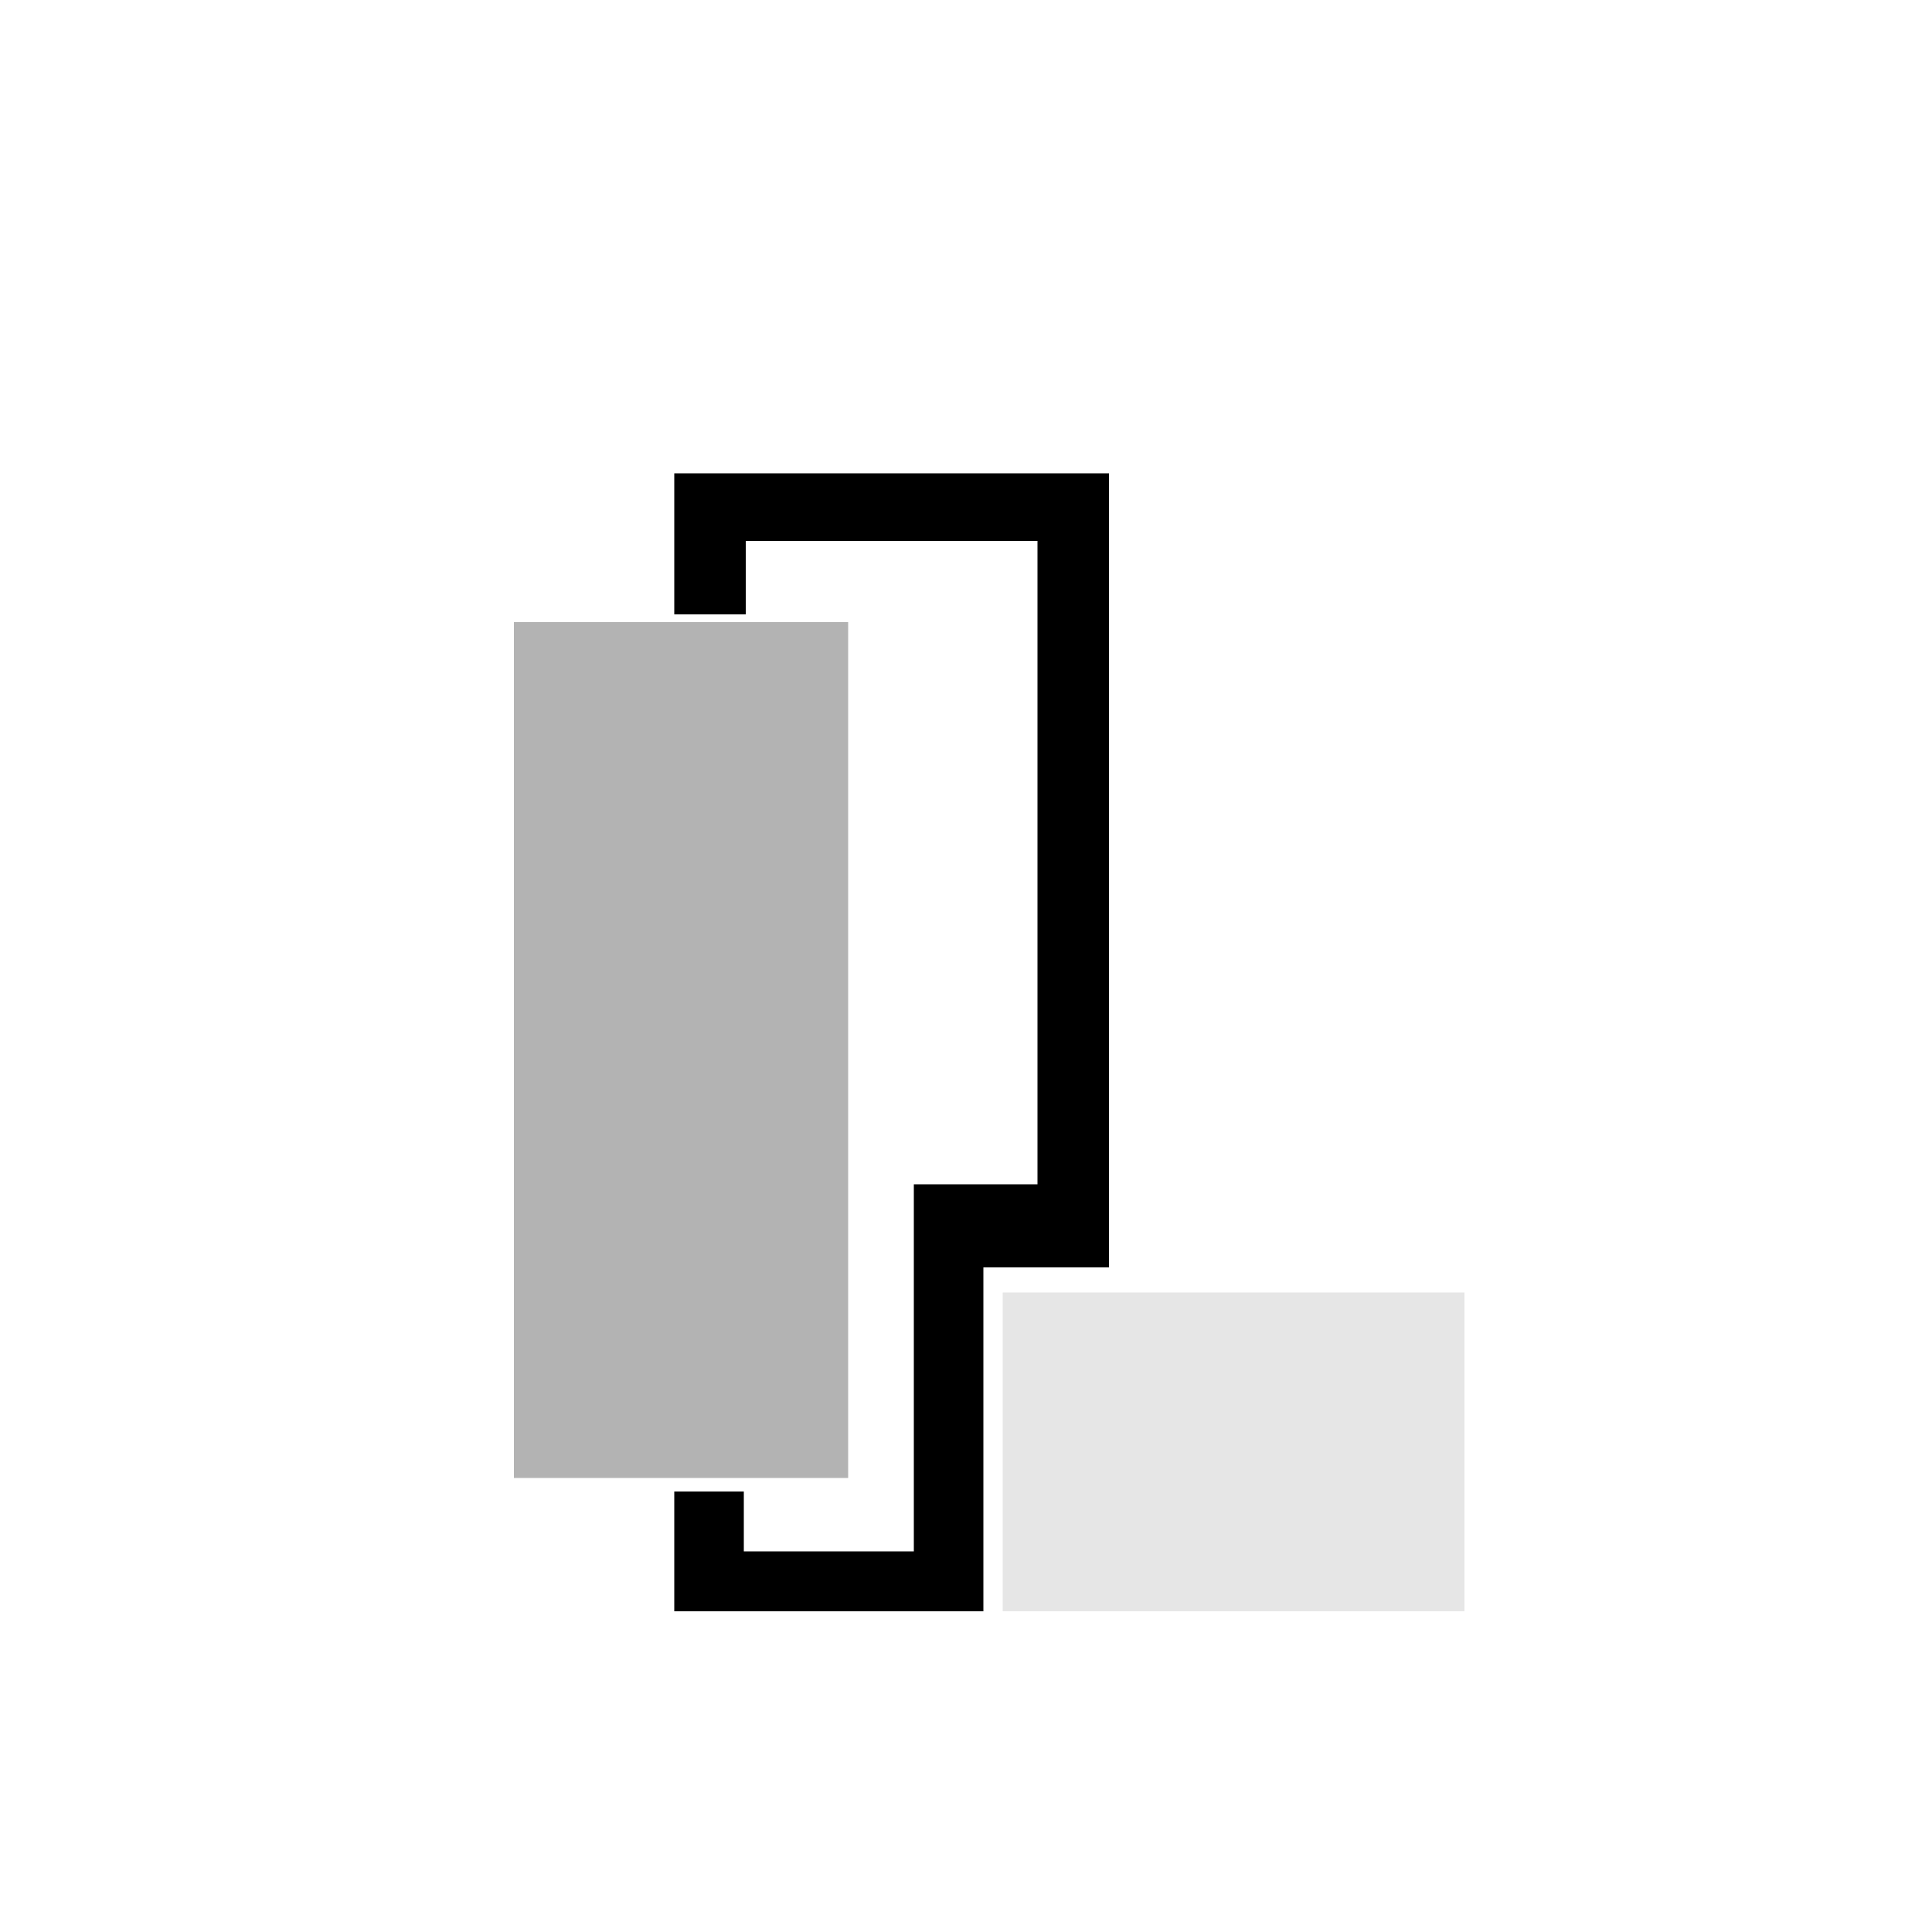
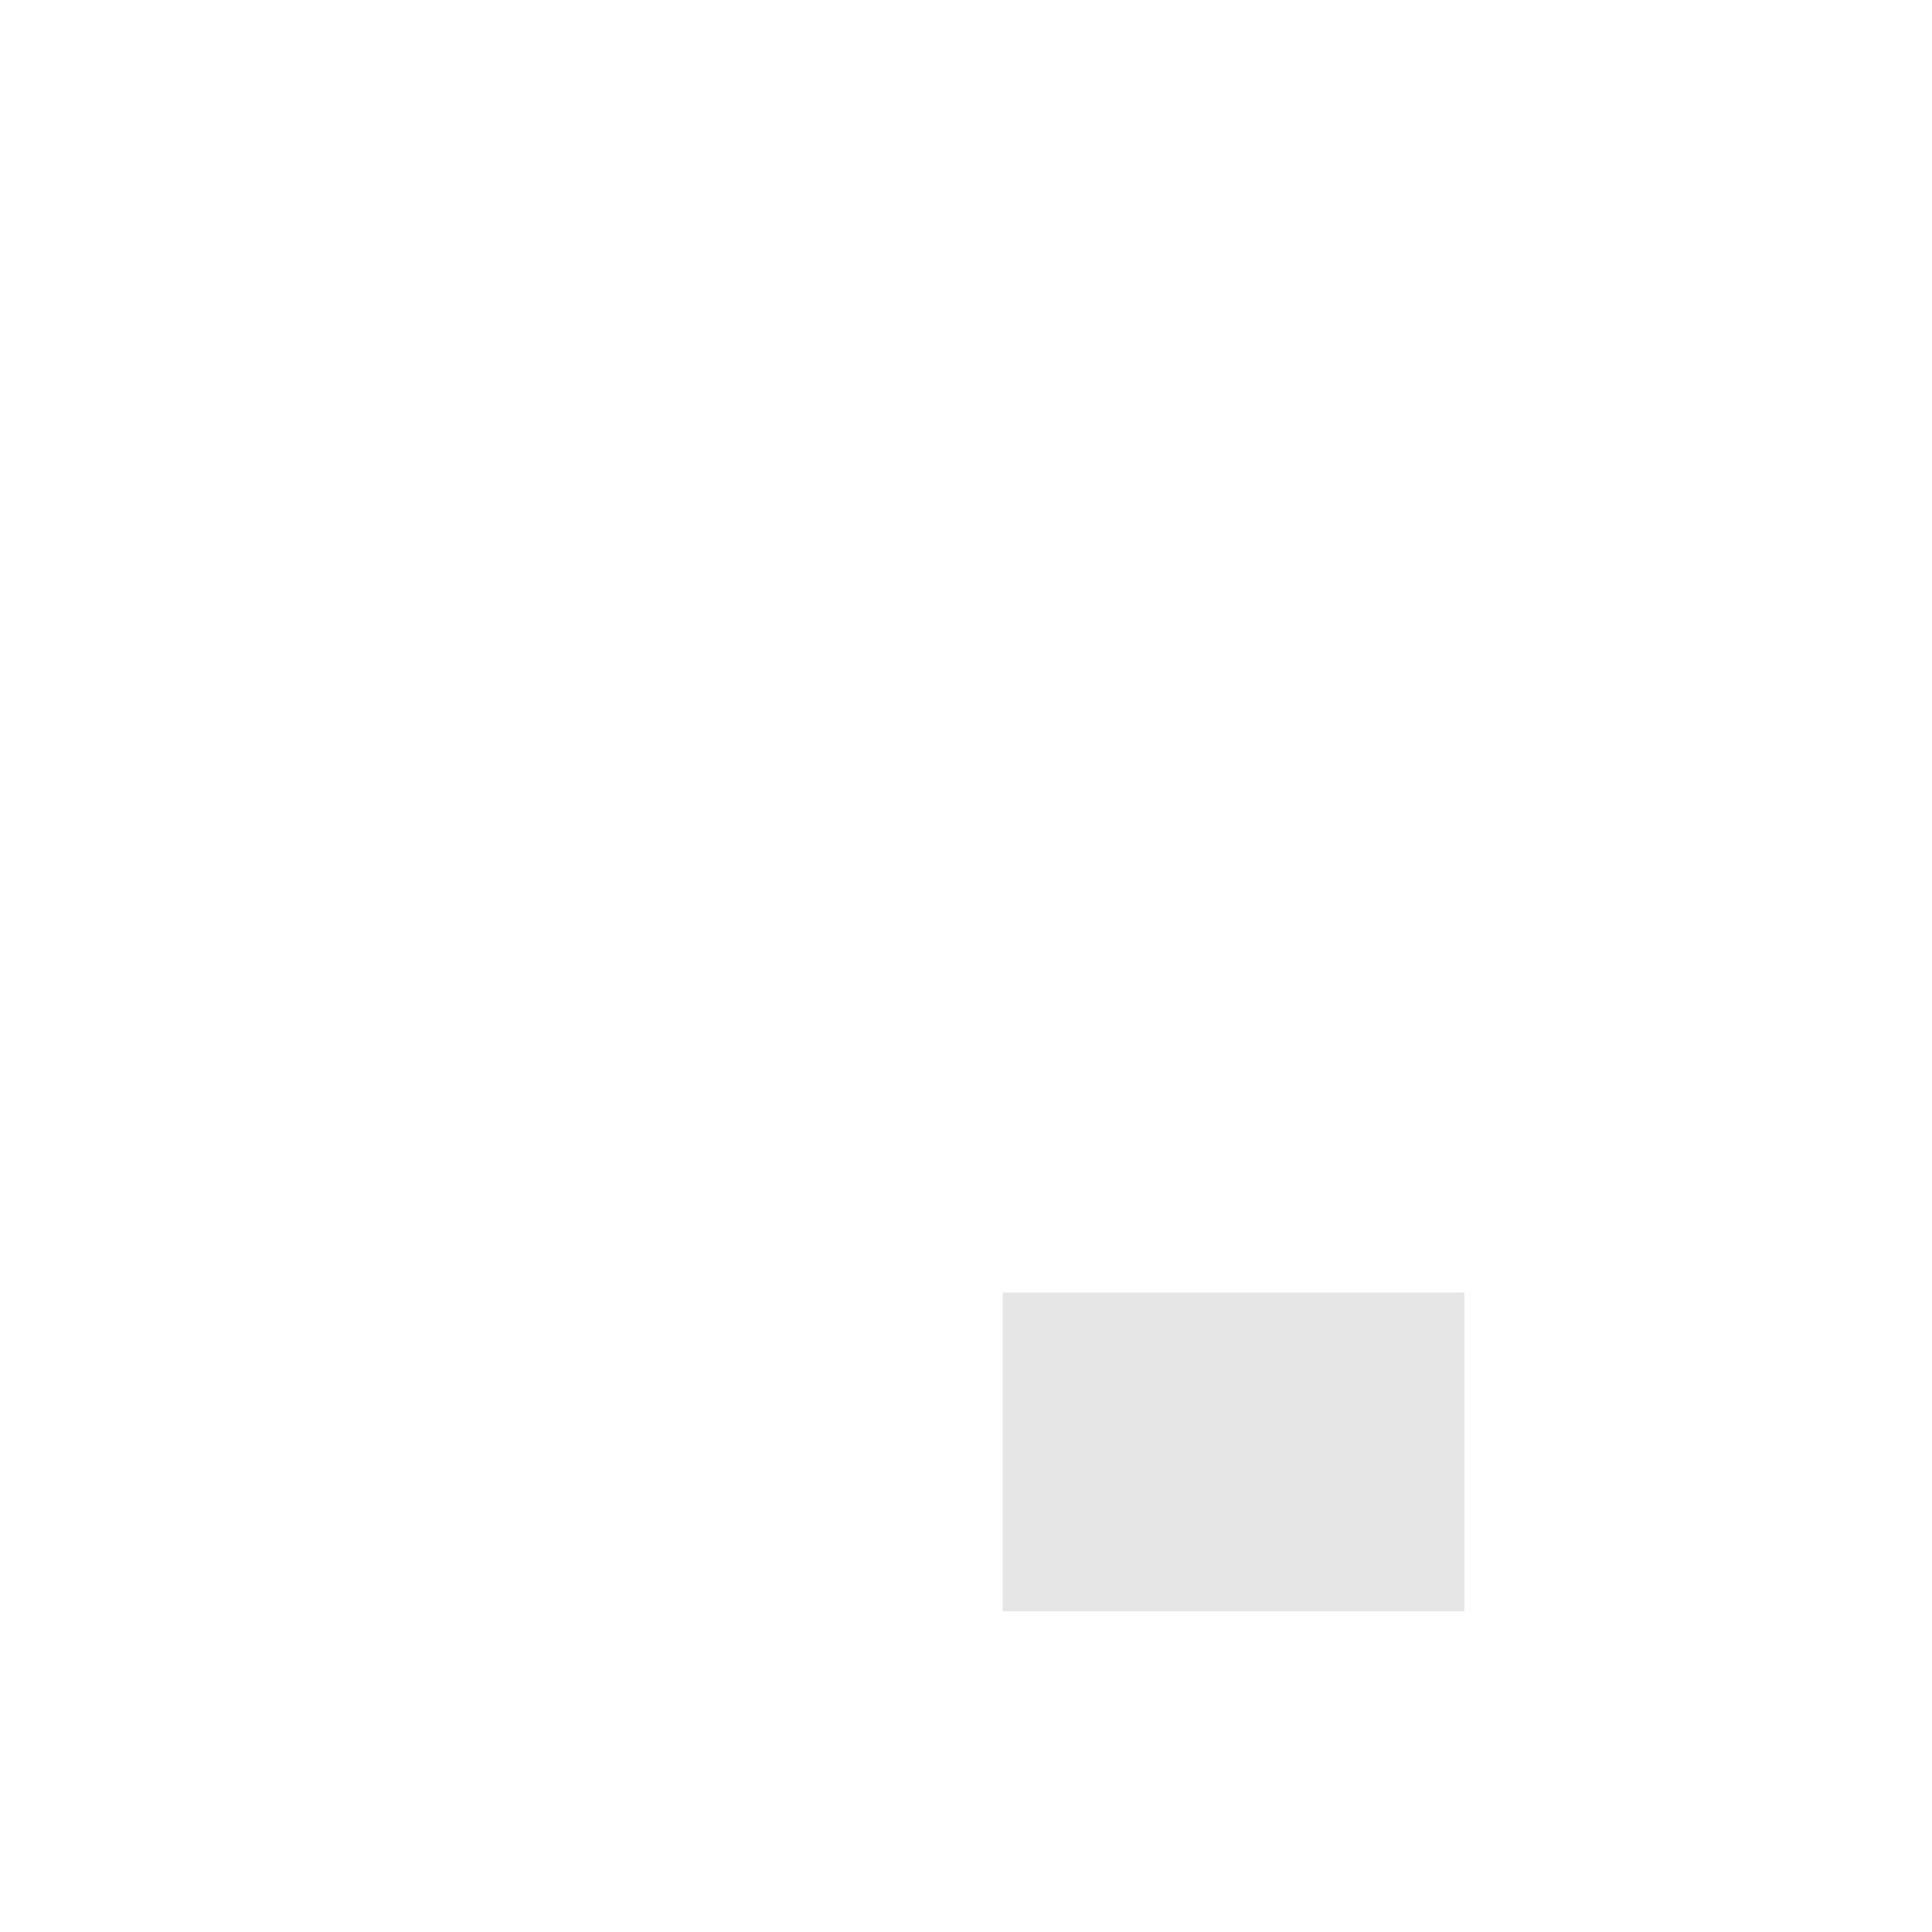
<svg xmlns="http://www.w3.org/2000/svg" version="1.1" x="0px" y="0px" width="1000px" height="1000px" viewBox="0 0 1000 1000" enable-background="new 0 0 1000 1000" xml:space="preserve">
  <g id="Hintergrund_QUARDAT">
</g>
  <g id="Hintergrund_KREIS">
</g>
  <g id="Inhalt">
-     <polygon points="349,245 349,318 386,318 386,280 537,280 537,613 473,613 473,803 385,803 385,772 349,772 349,834 509,834    509,656 574,656 574,245  " />
    <rect x="519" y="669" fill="#E6E6E6" width="239" height="165" />
-     <rect x="266" y="322" fill="#B3B3B3" width="173" height="443" />
  </g>
</svg>